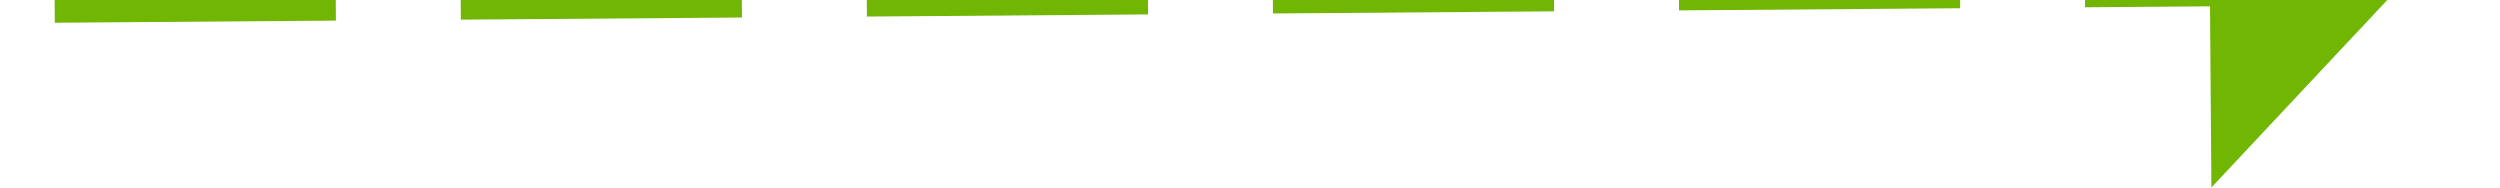
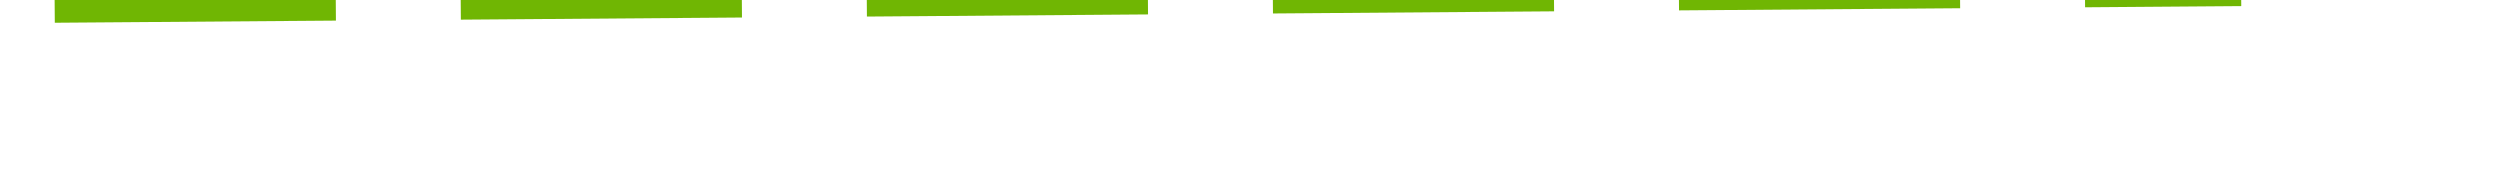
<svg xmlns="http://www.w3.org/2000/svg" version="1.1" width="80px" height="6px" preserveAspectRatio="xMinYMid meet" viewBox="1034 5799  80 4">
  <g transform="matrix(0.906 -0.423 0.423 0.906 -2350.983 997.401 )">
-     <path d="M 1105 5807.8  L 1111 5801.5  L 1105 5795.2  L 1105 5807.8  Z " fill-rule="nonzero" fill="#70b603" stroke="none" transform="matrix(0.909 0.416 -0.416 0.909 2509.574 78.957 )" />
    <path d="M 1036 5801.5  L 1106 5801.5  " stroke-width="1" stroke-dasharray="9,4" stroke="#70b603" fill="none" transform="matrix(0.909 0.416 -0.416 0.909 2509.574 78.957 )" />
  </g>
</svg>